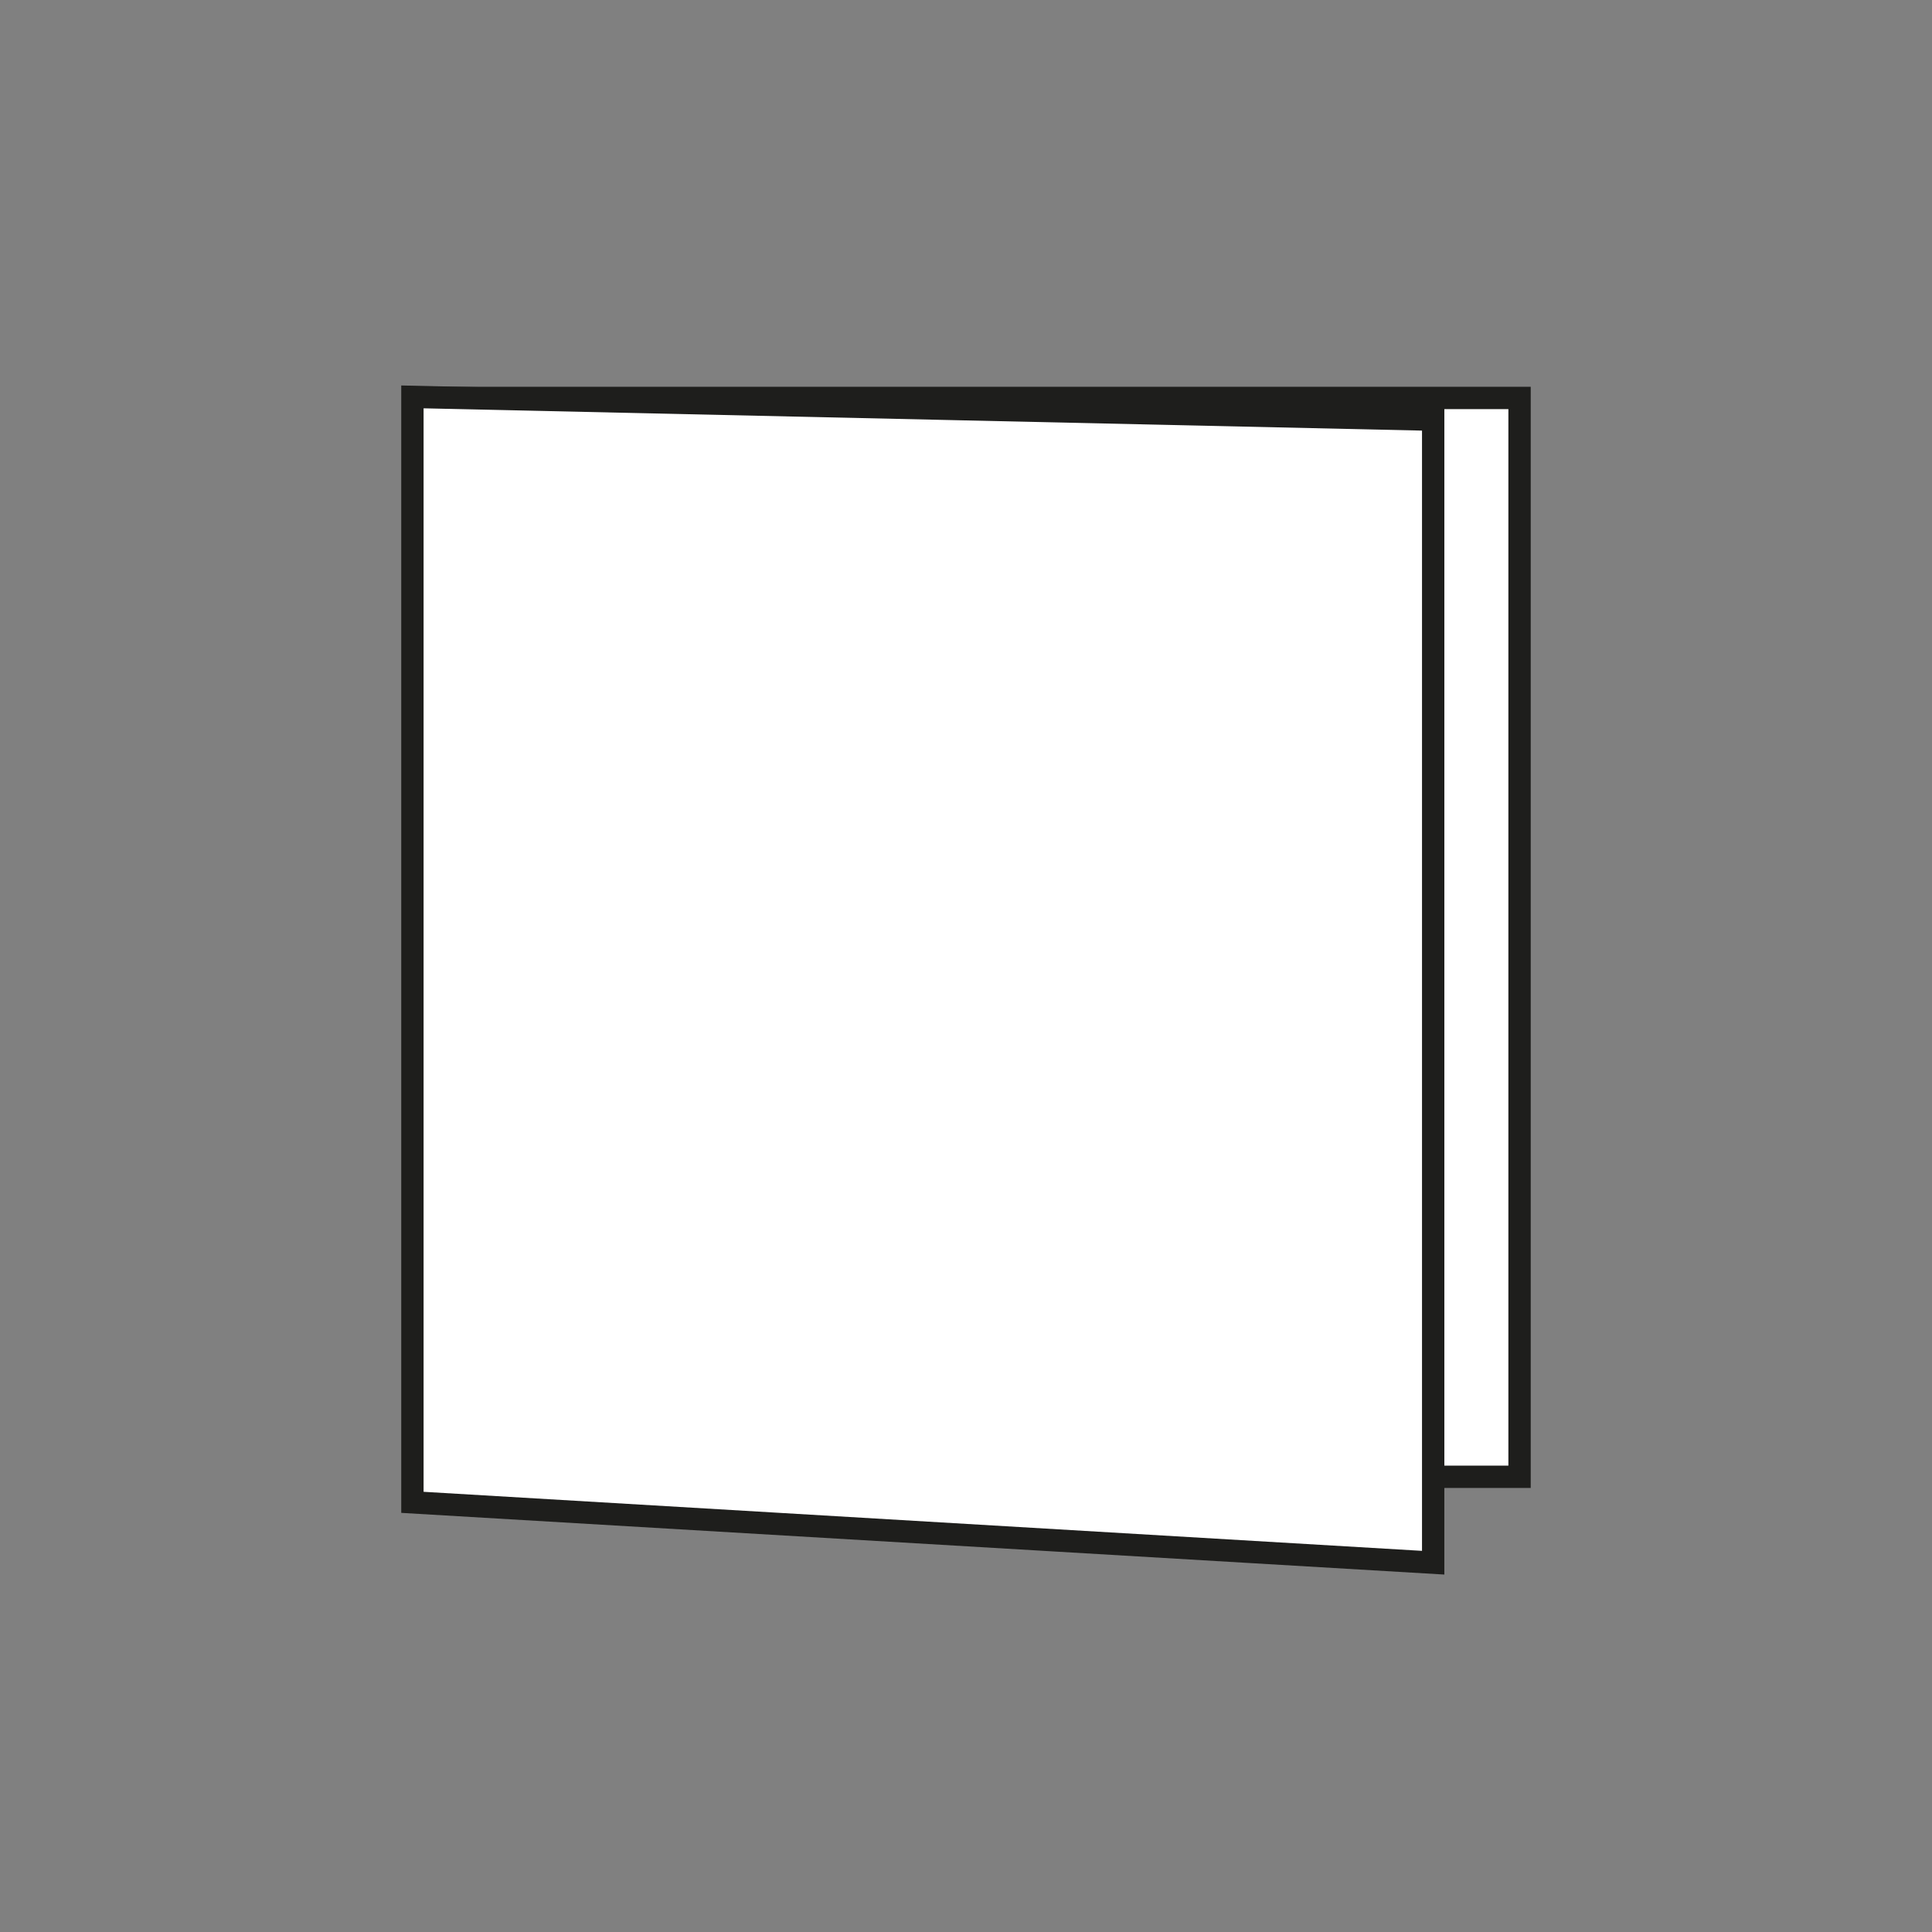
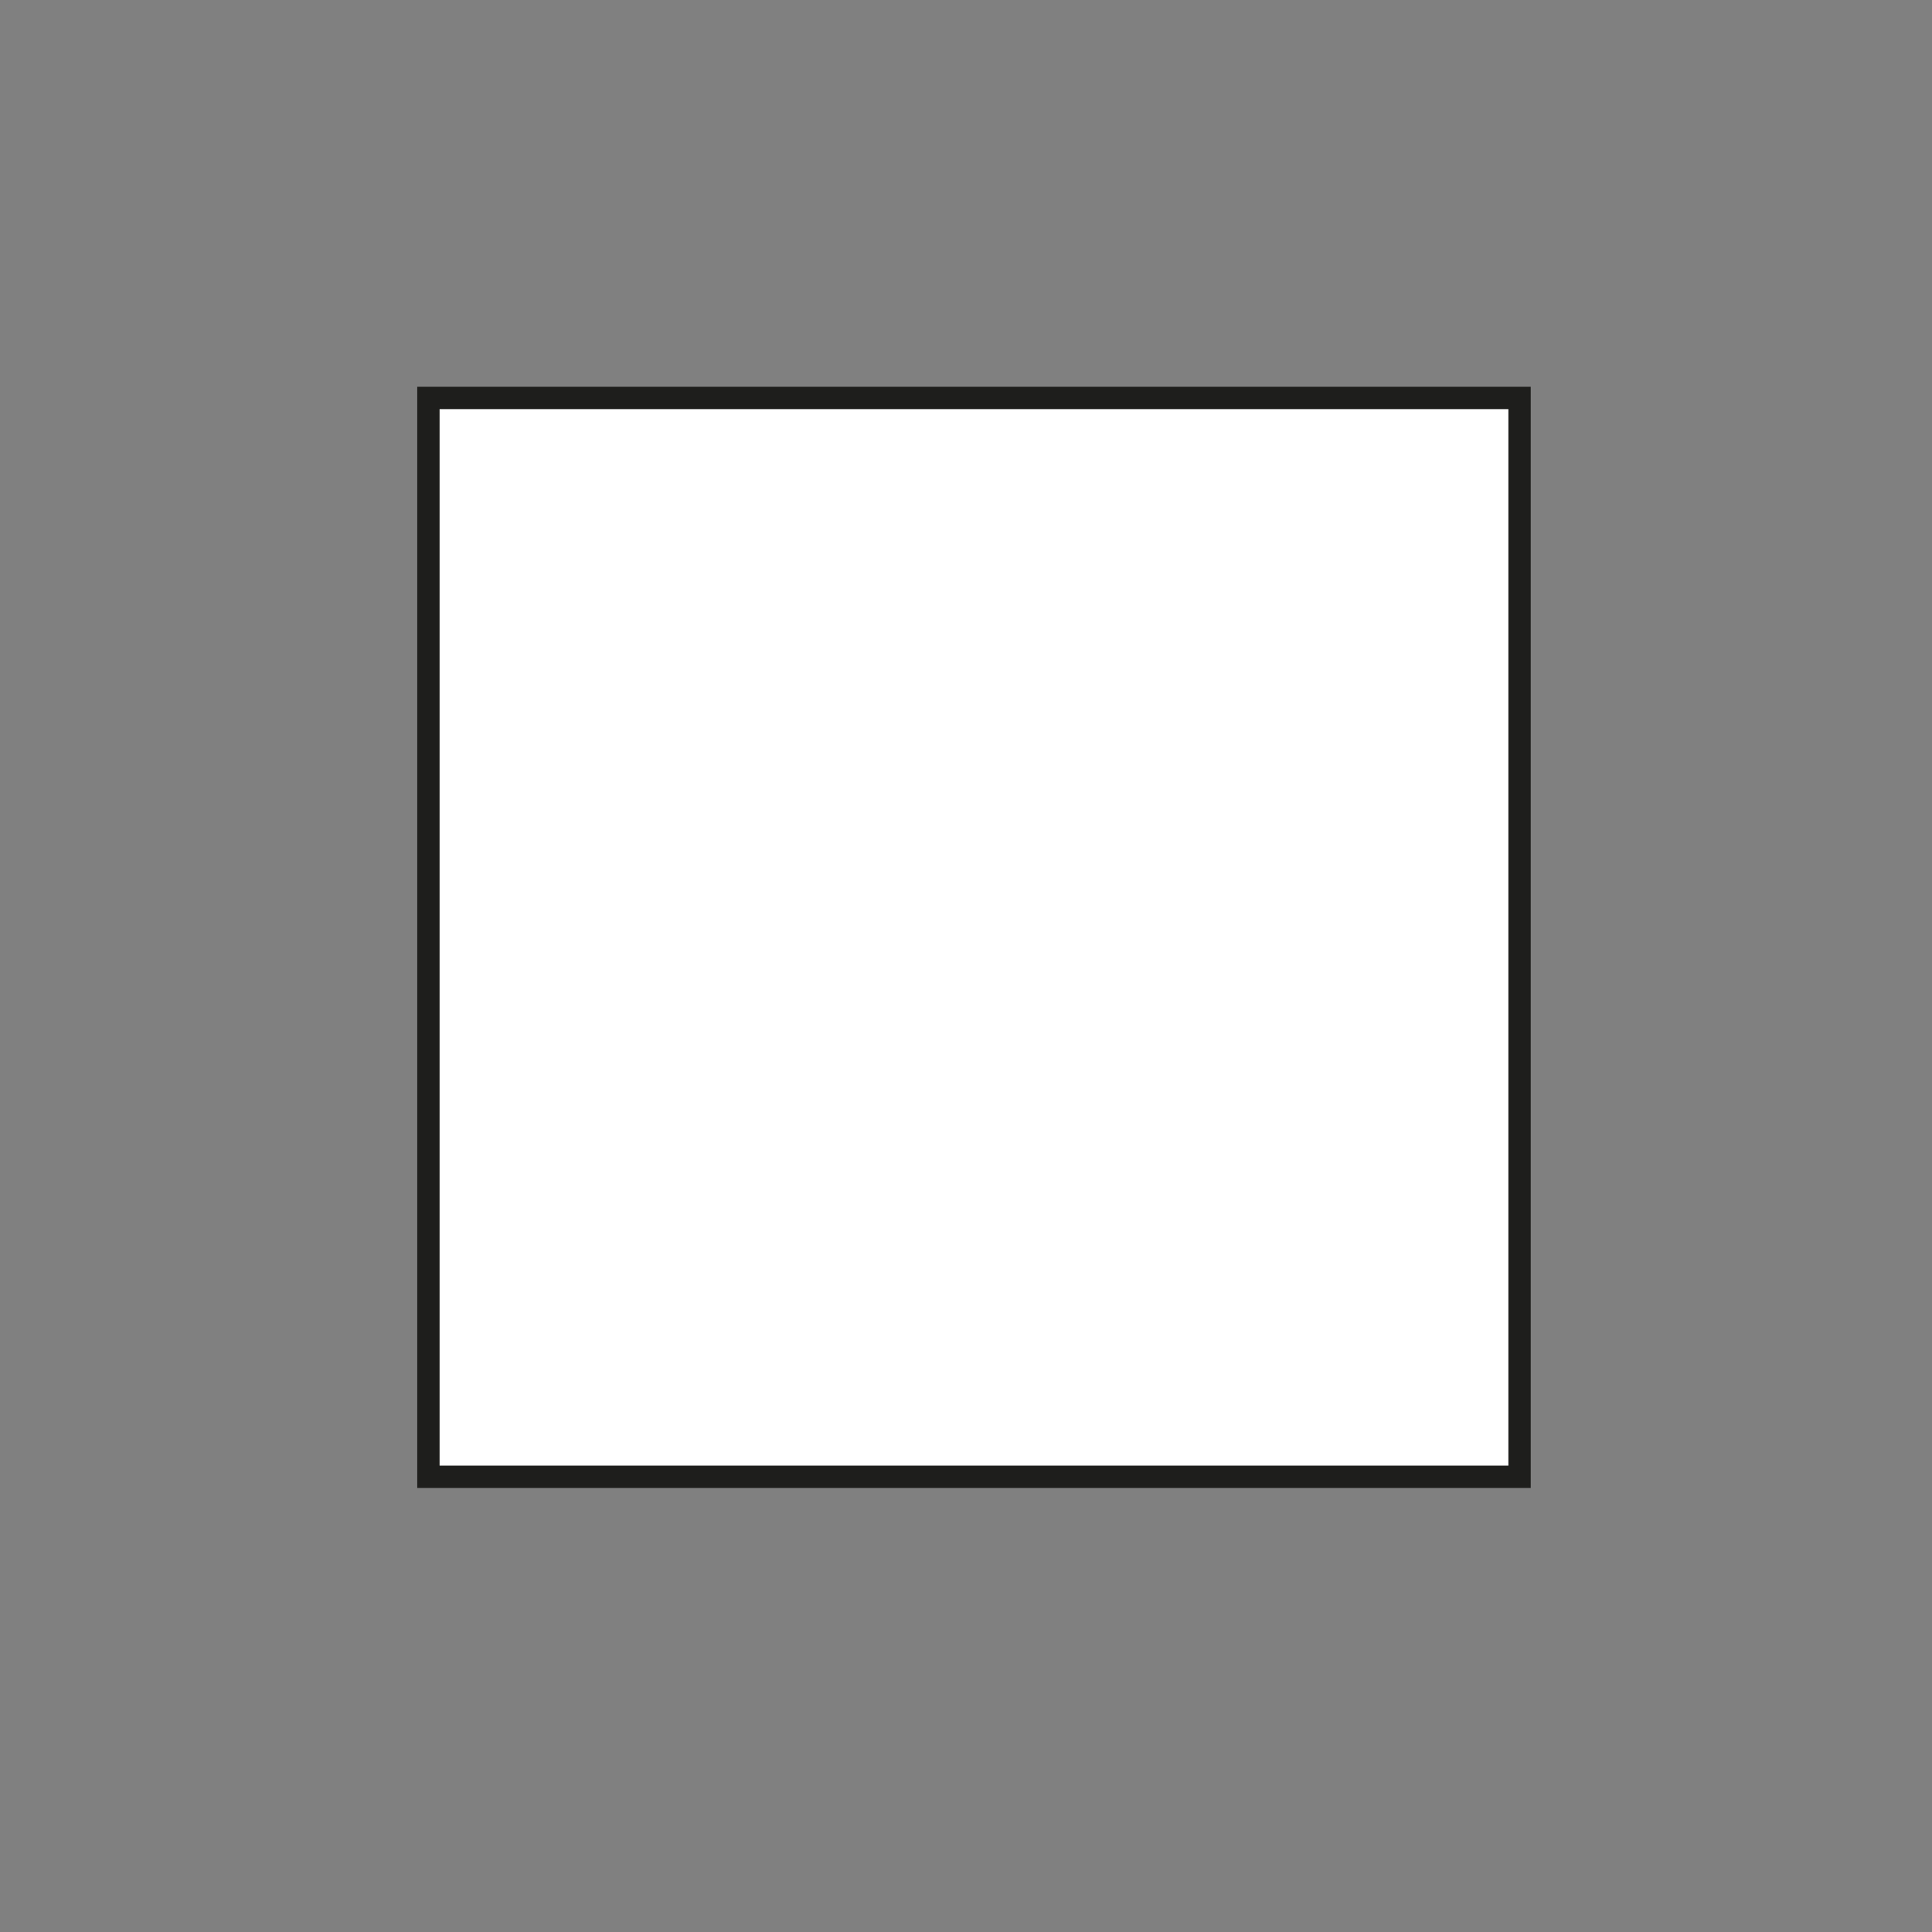
<svg xmlns="http://www.w3.org/2000/svg" id="a" data-name="Calque 1" viewBox="0 0 694.49 694.49">
  <rect x="0" y="0" width="694.49" height="694.49" fill="#808080" stroke="none" />
  <rect id="b" data-name="blanc" x="154" y="143.05" width="392.23" height="387.81" style="fill: #fff; stroke: #1e1e1c; stroke-miterlimit: 10; stroke-width: 8.03px;" />
-   <polygon id="c" data-name="blanc" points="515.18 561.74 148.25 540.04 148.25 142.67 515.18 150.86 515.18 561.74" style="fill: #fff; stroke: #1e1e1c; stroke-miterlimit: 10; stroke-width: 8.03px;" />
</svg>